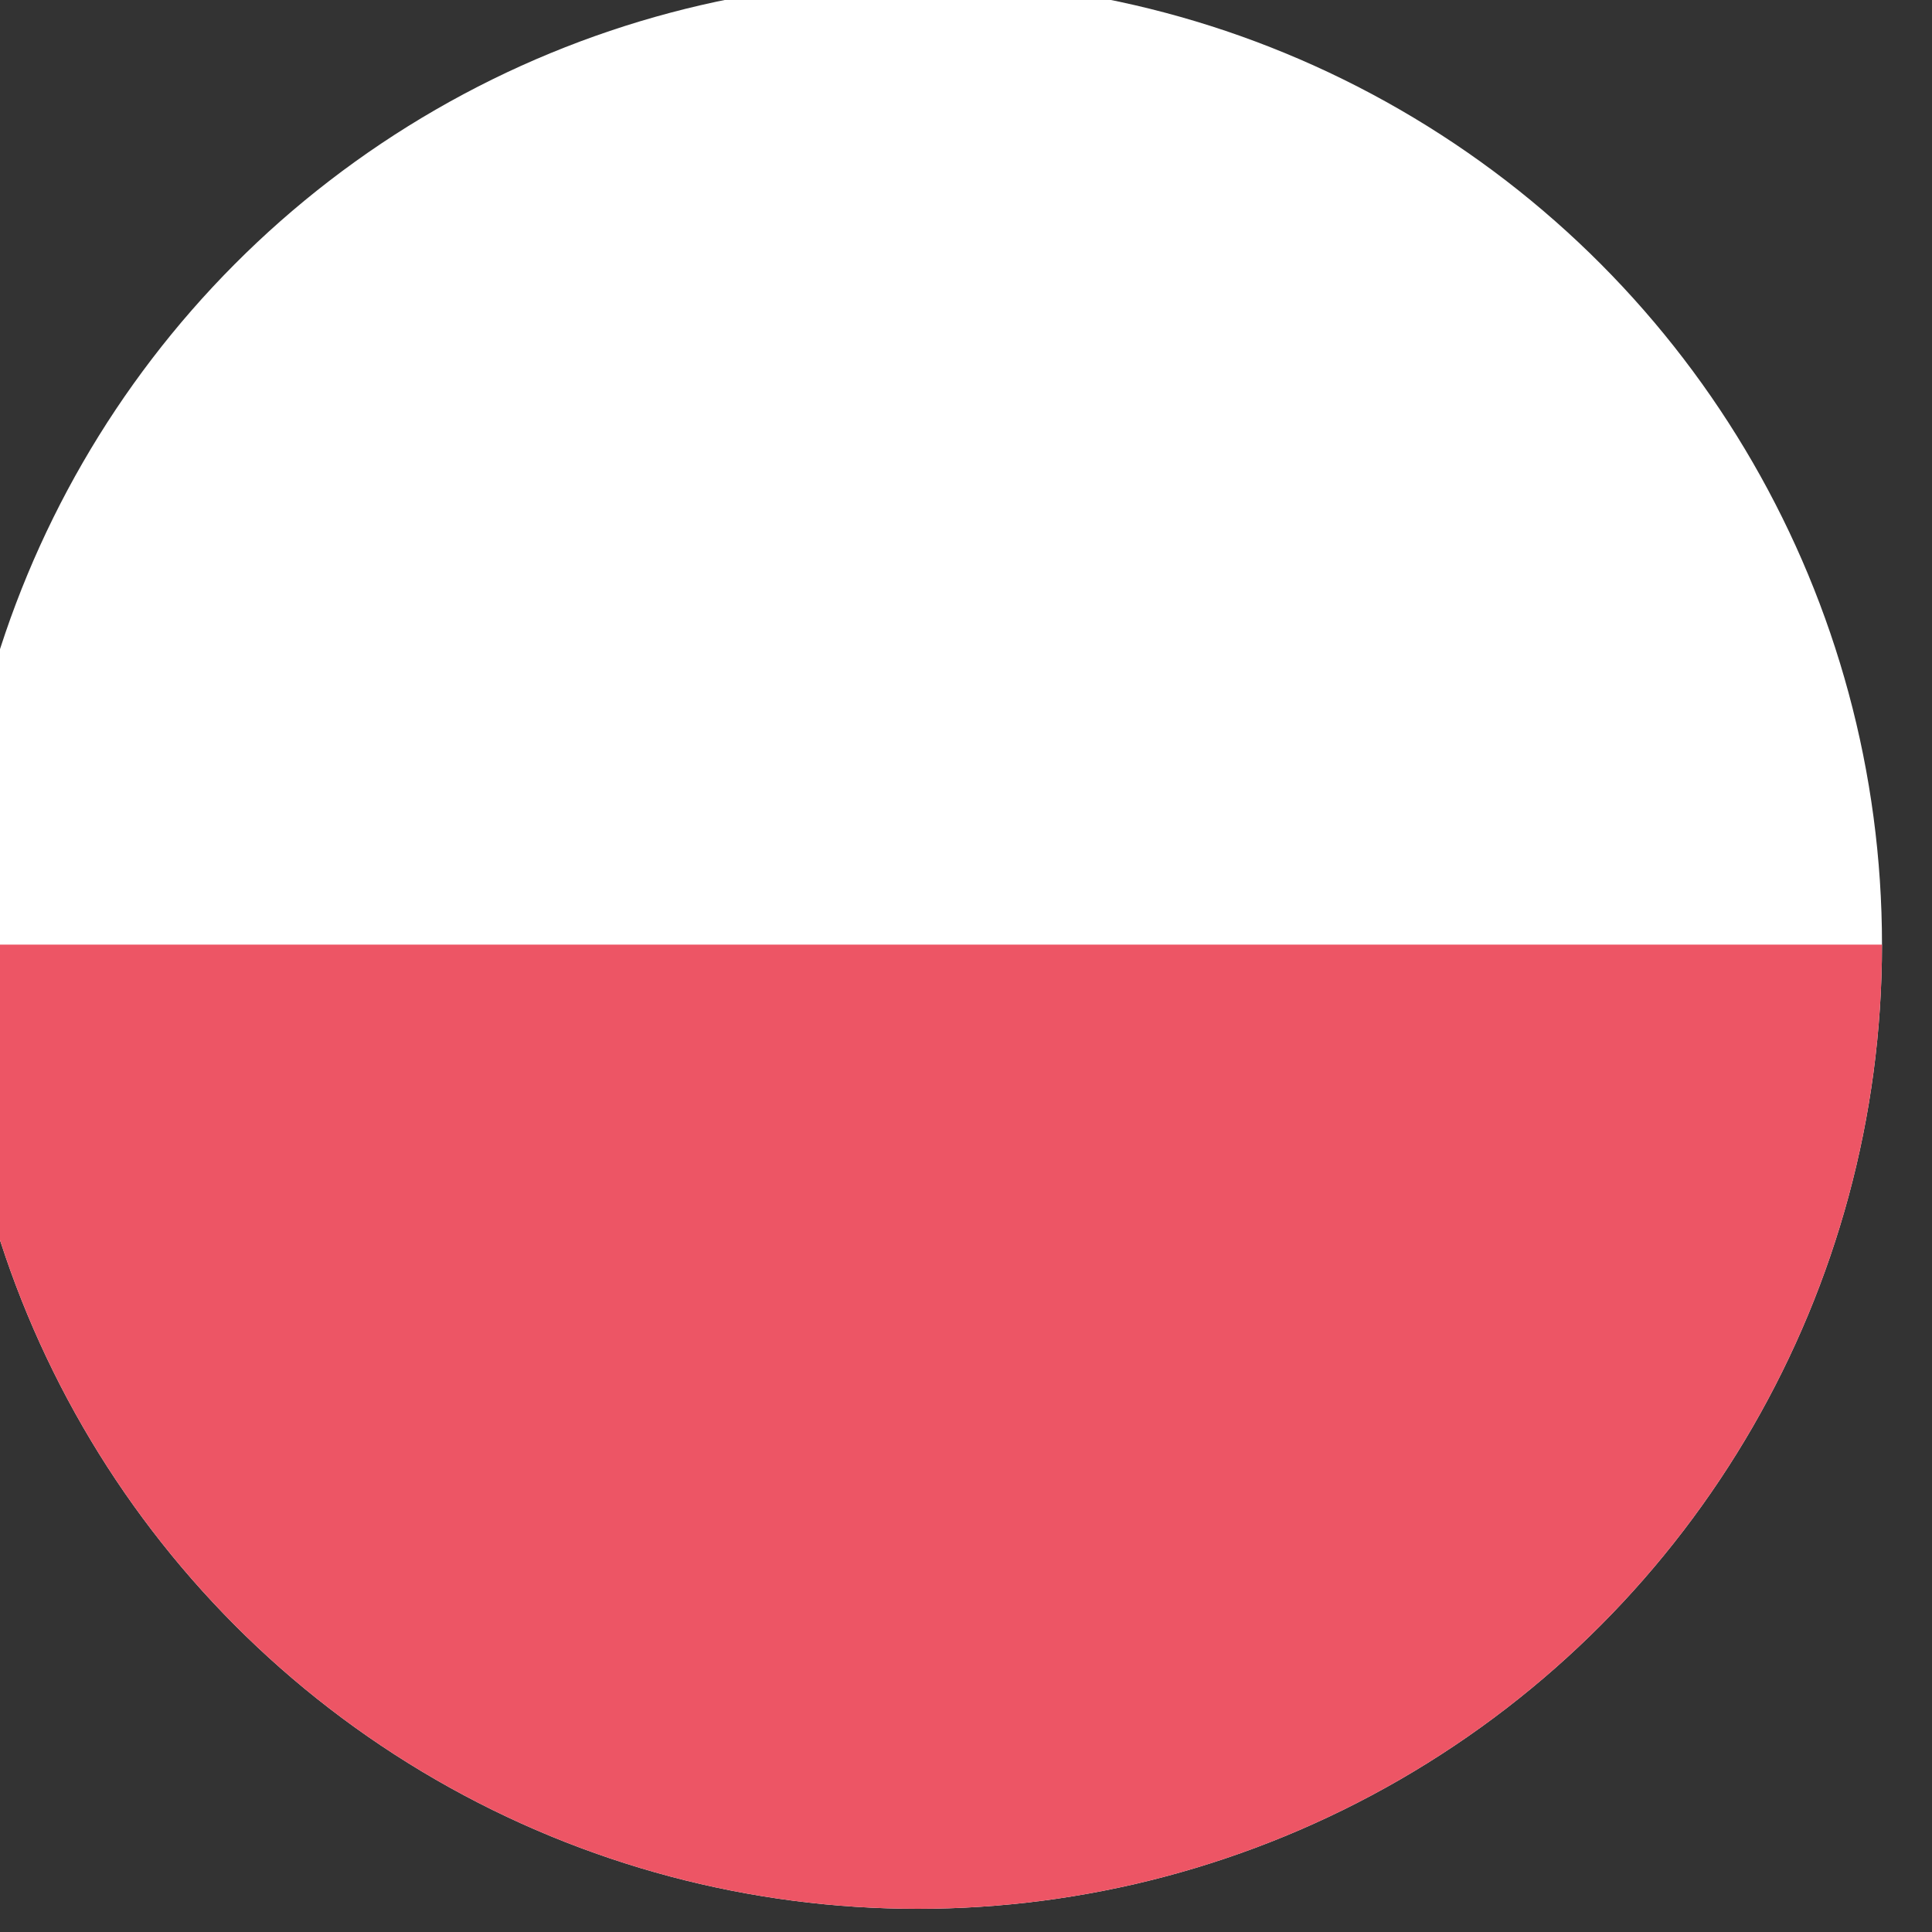
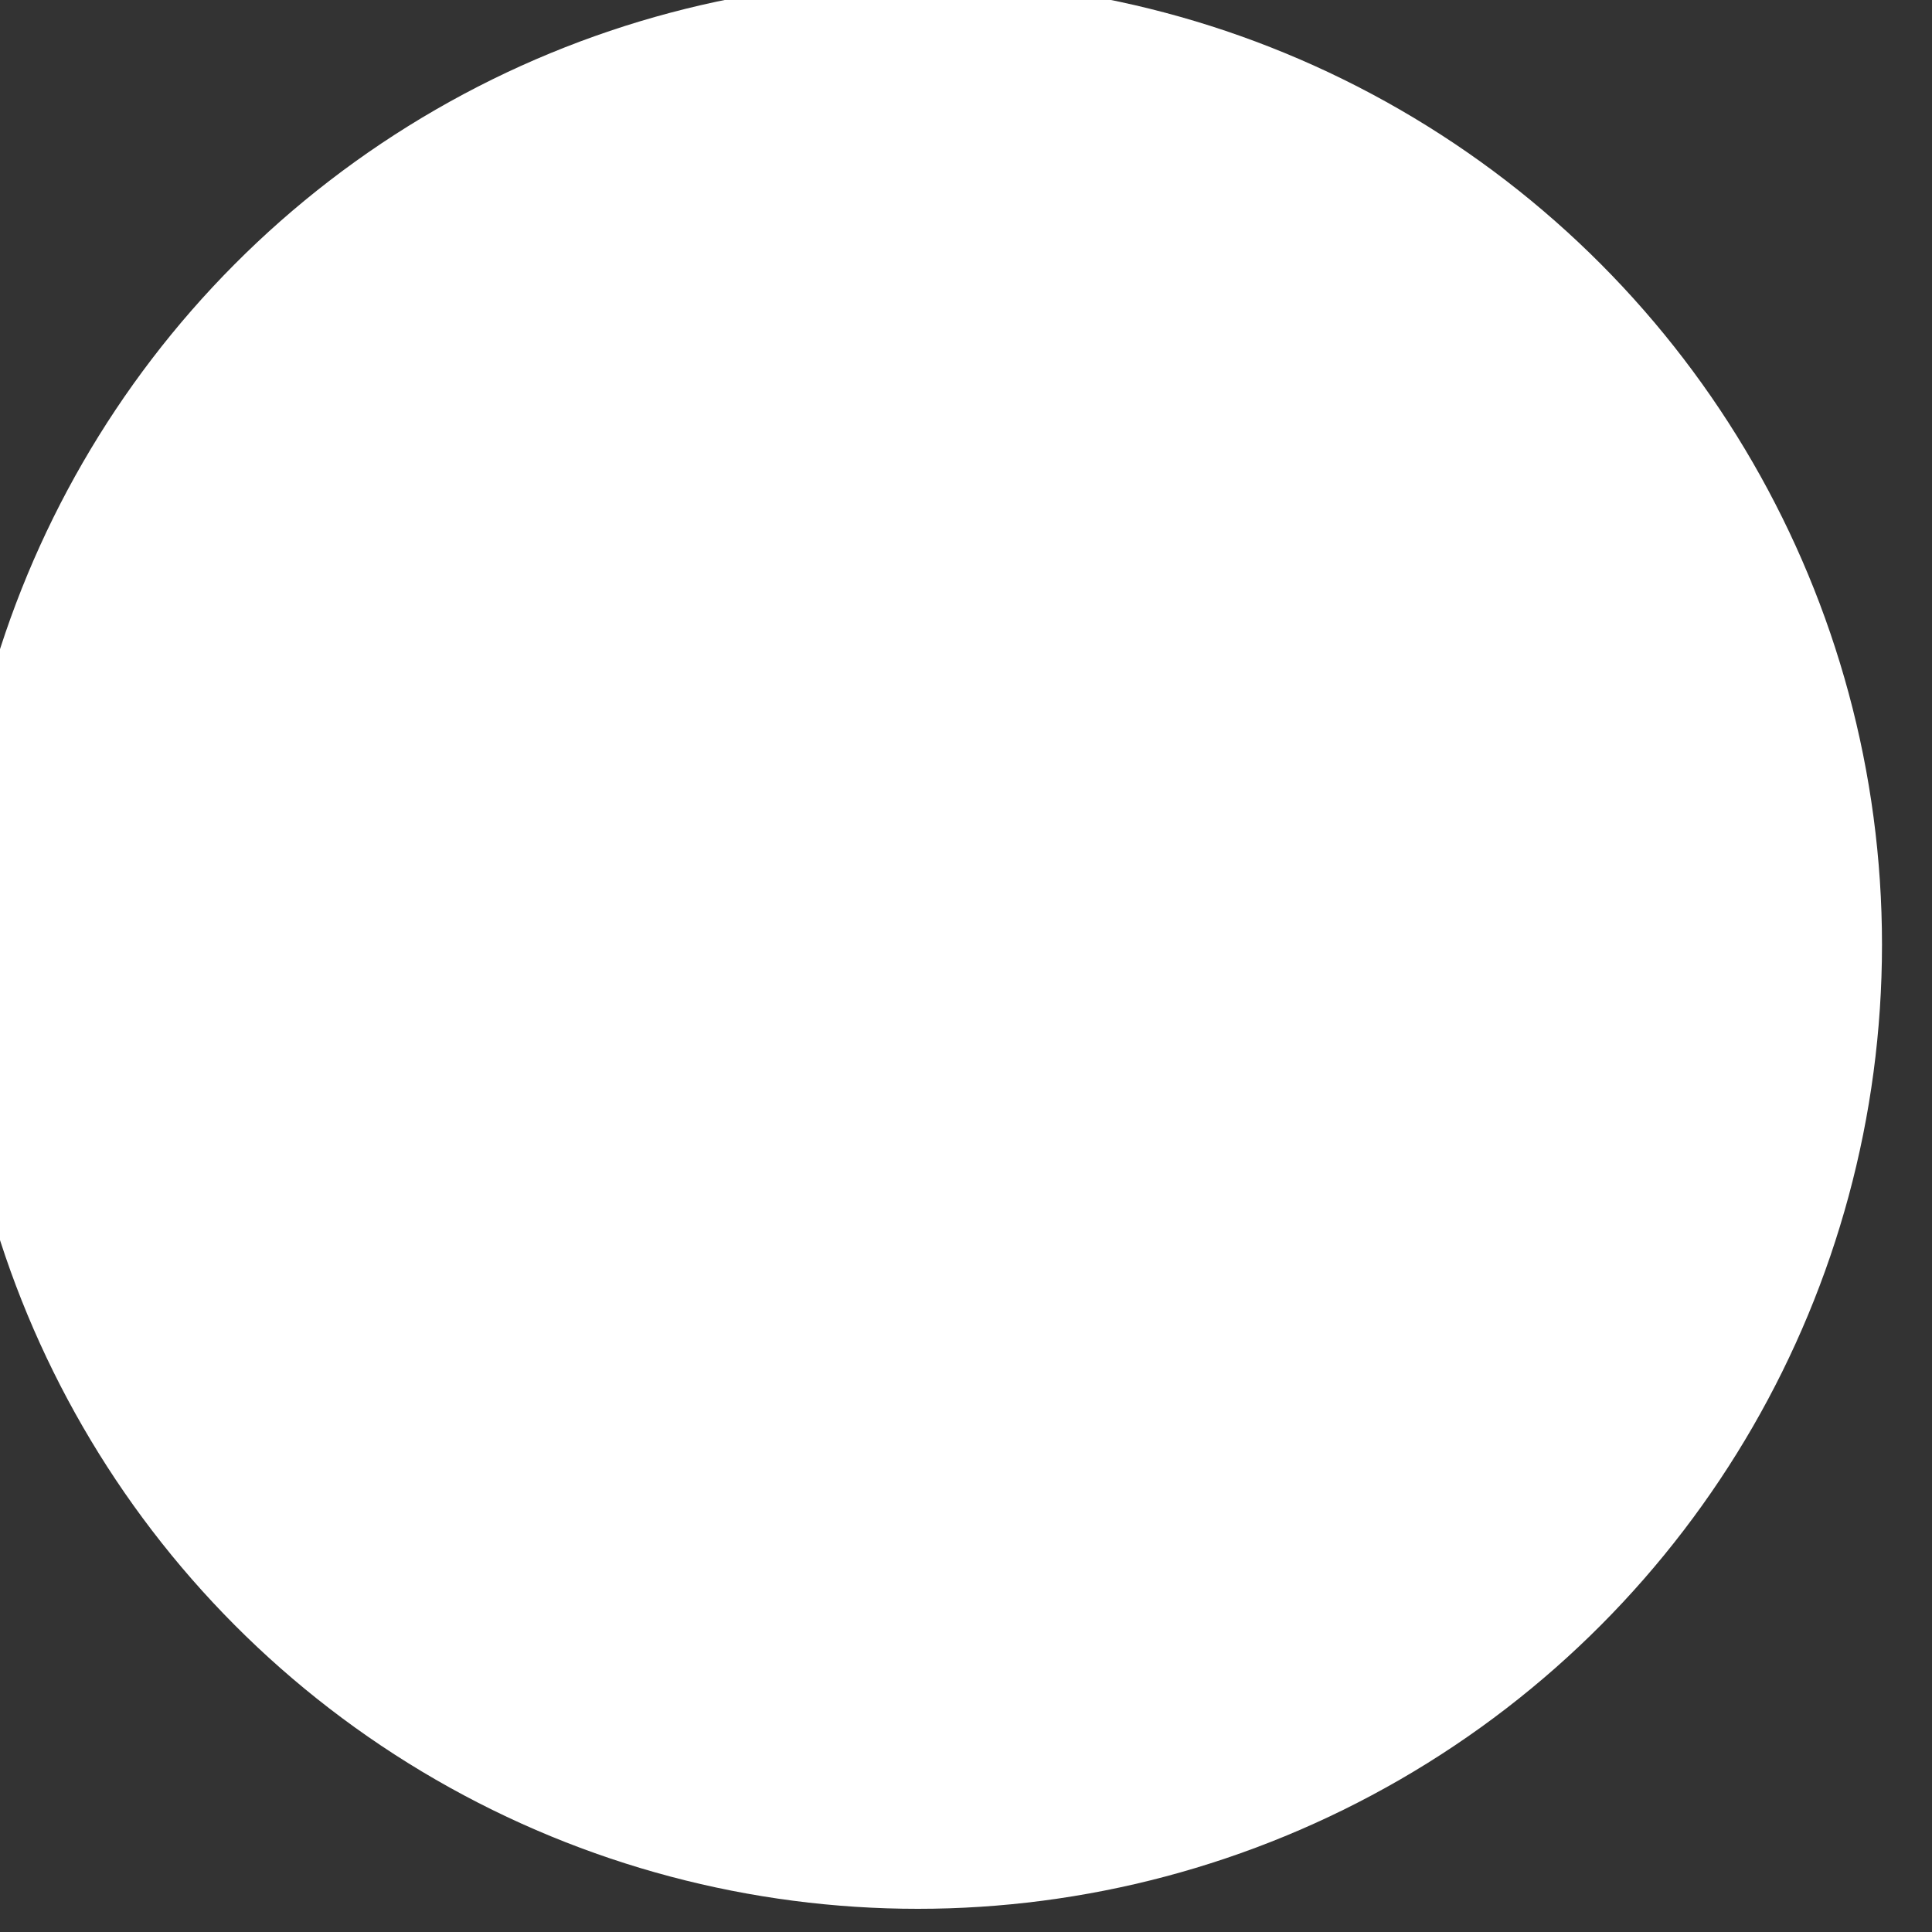
<svg xmlns="http://www.w3.org/2000/svg" width="100%" height="100%" viewBox="0 0 17 17" version="1.1" xml:space="preserve" style="fill-rule:evenodd;clip-rule:evenodd;stroke-linejoin:round;stroke-miterlimit:1.414;">
  <rect x="0" y="0" width="17" height="17" fill="#333333" stroke="none" />
  <g id="PL_poland" transform="matrix(0.101,0,0,0.101,-216.952,-91.476)">
    <circle id="circle" cx="2228" cy="988" r="84" style="fill:white;" />
    <clipPath id="_clip1">
-       <circle id="circle1" cx="2228" cy="988" r="84" />
-     </clipPath>
+       </clipPath>
    <g clip-path="url(#_clip1)">
-       <rect id="rectangle" x="2144" y="988" width="168" height="84" style="fill:rgb(237,85,101);" />
-     </g>
+       </g>
  </g>
</svg>